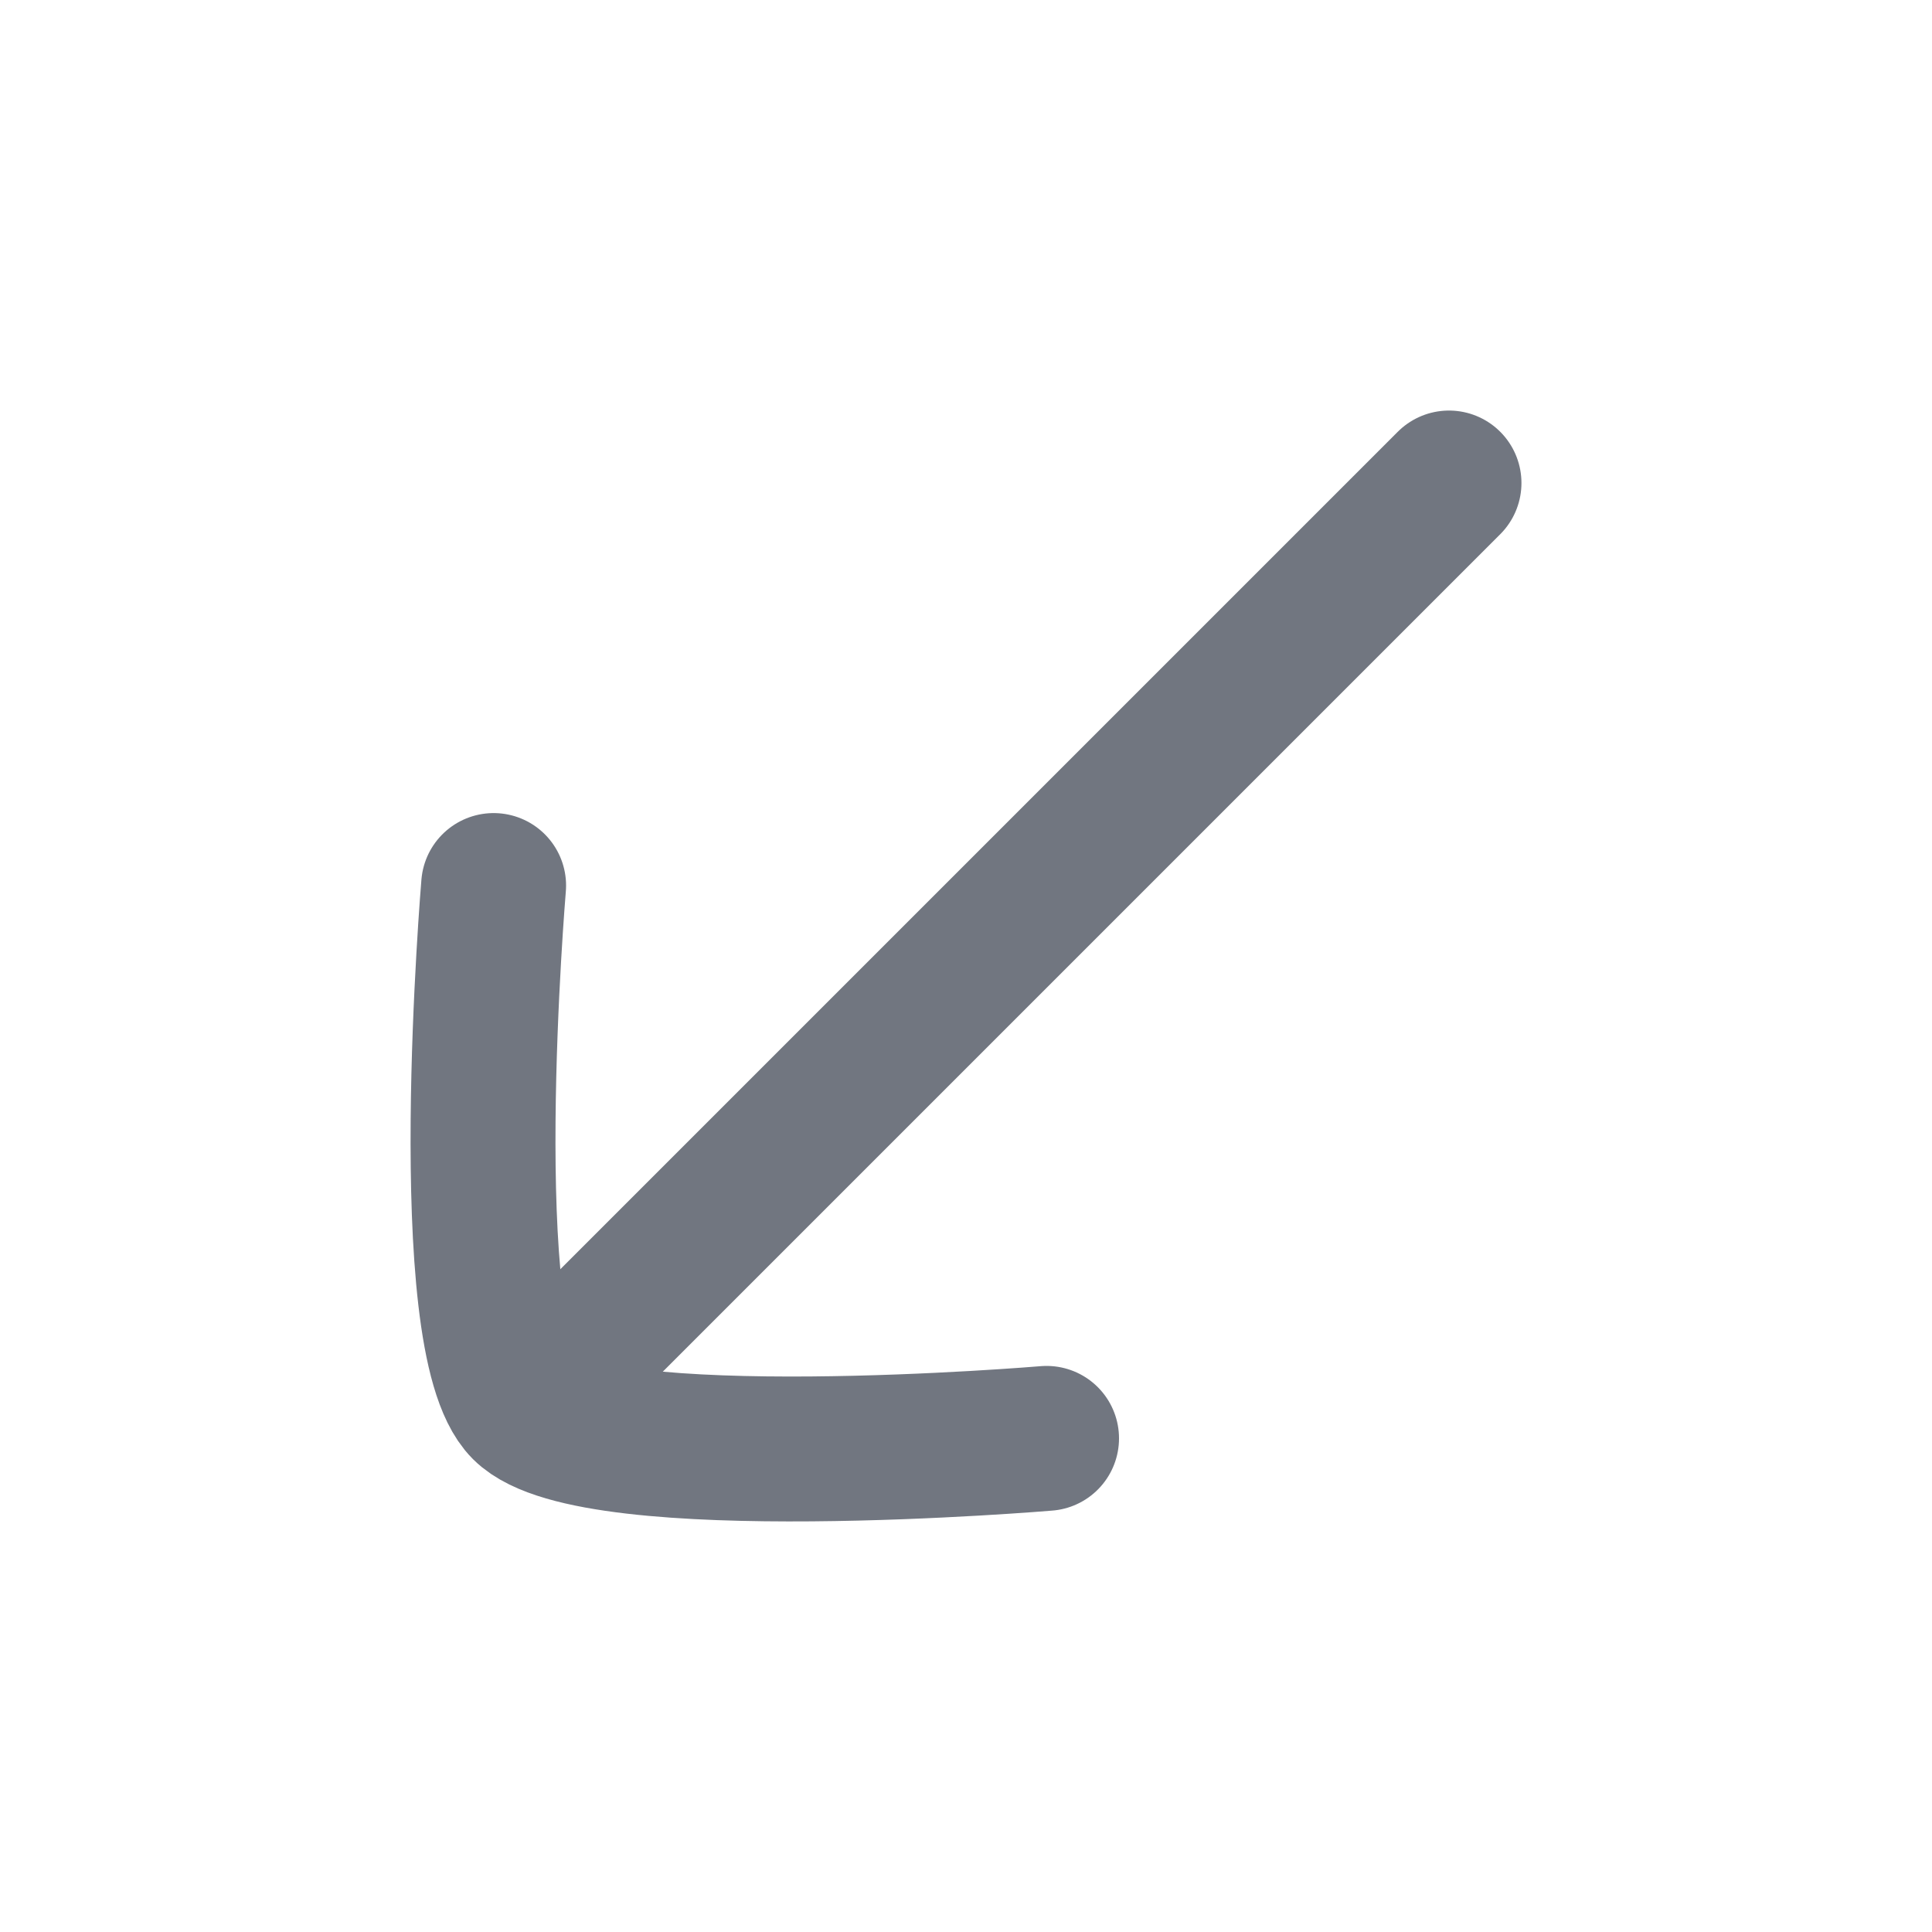
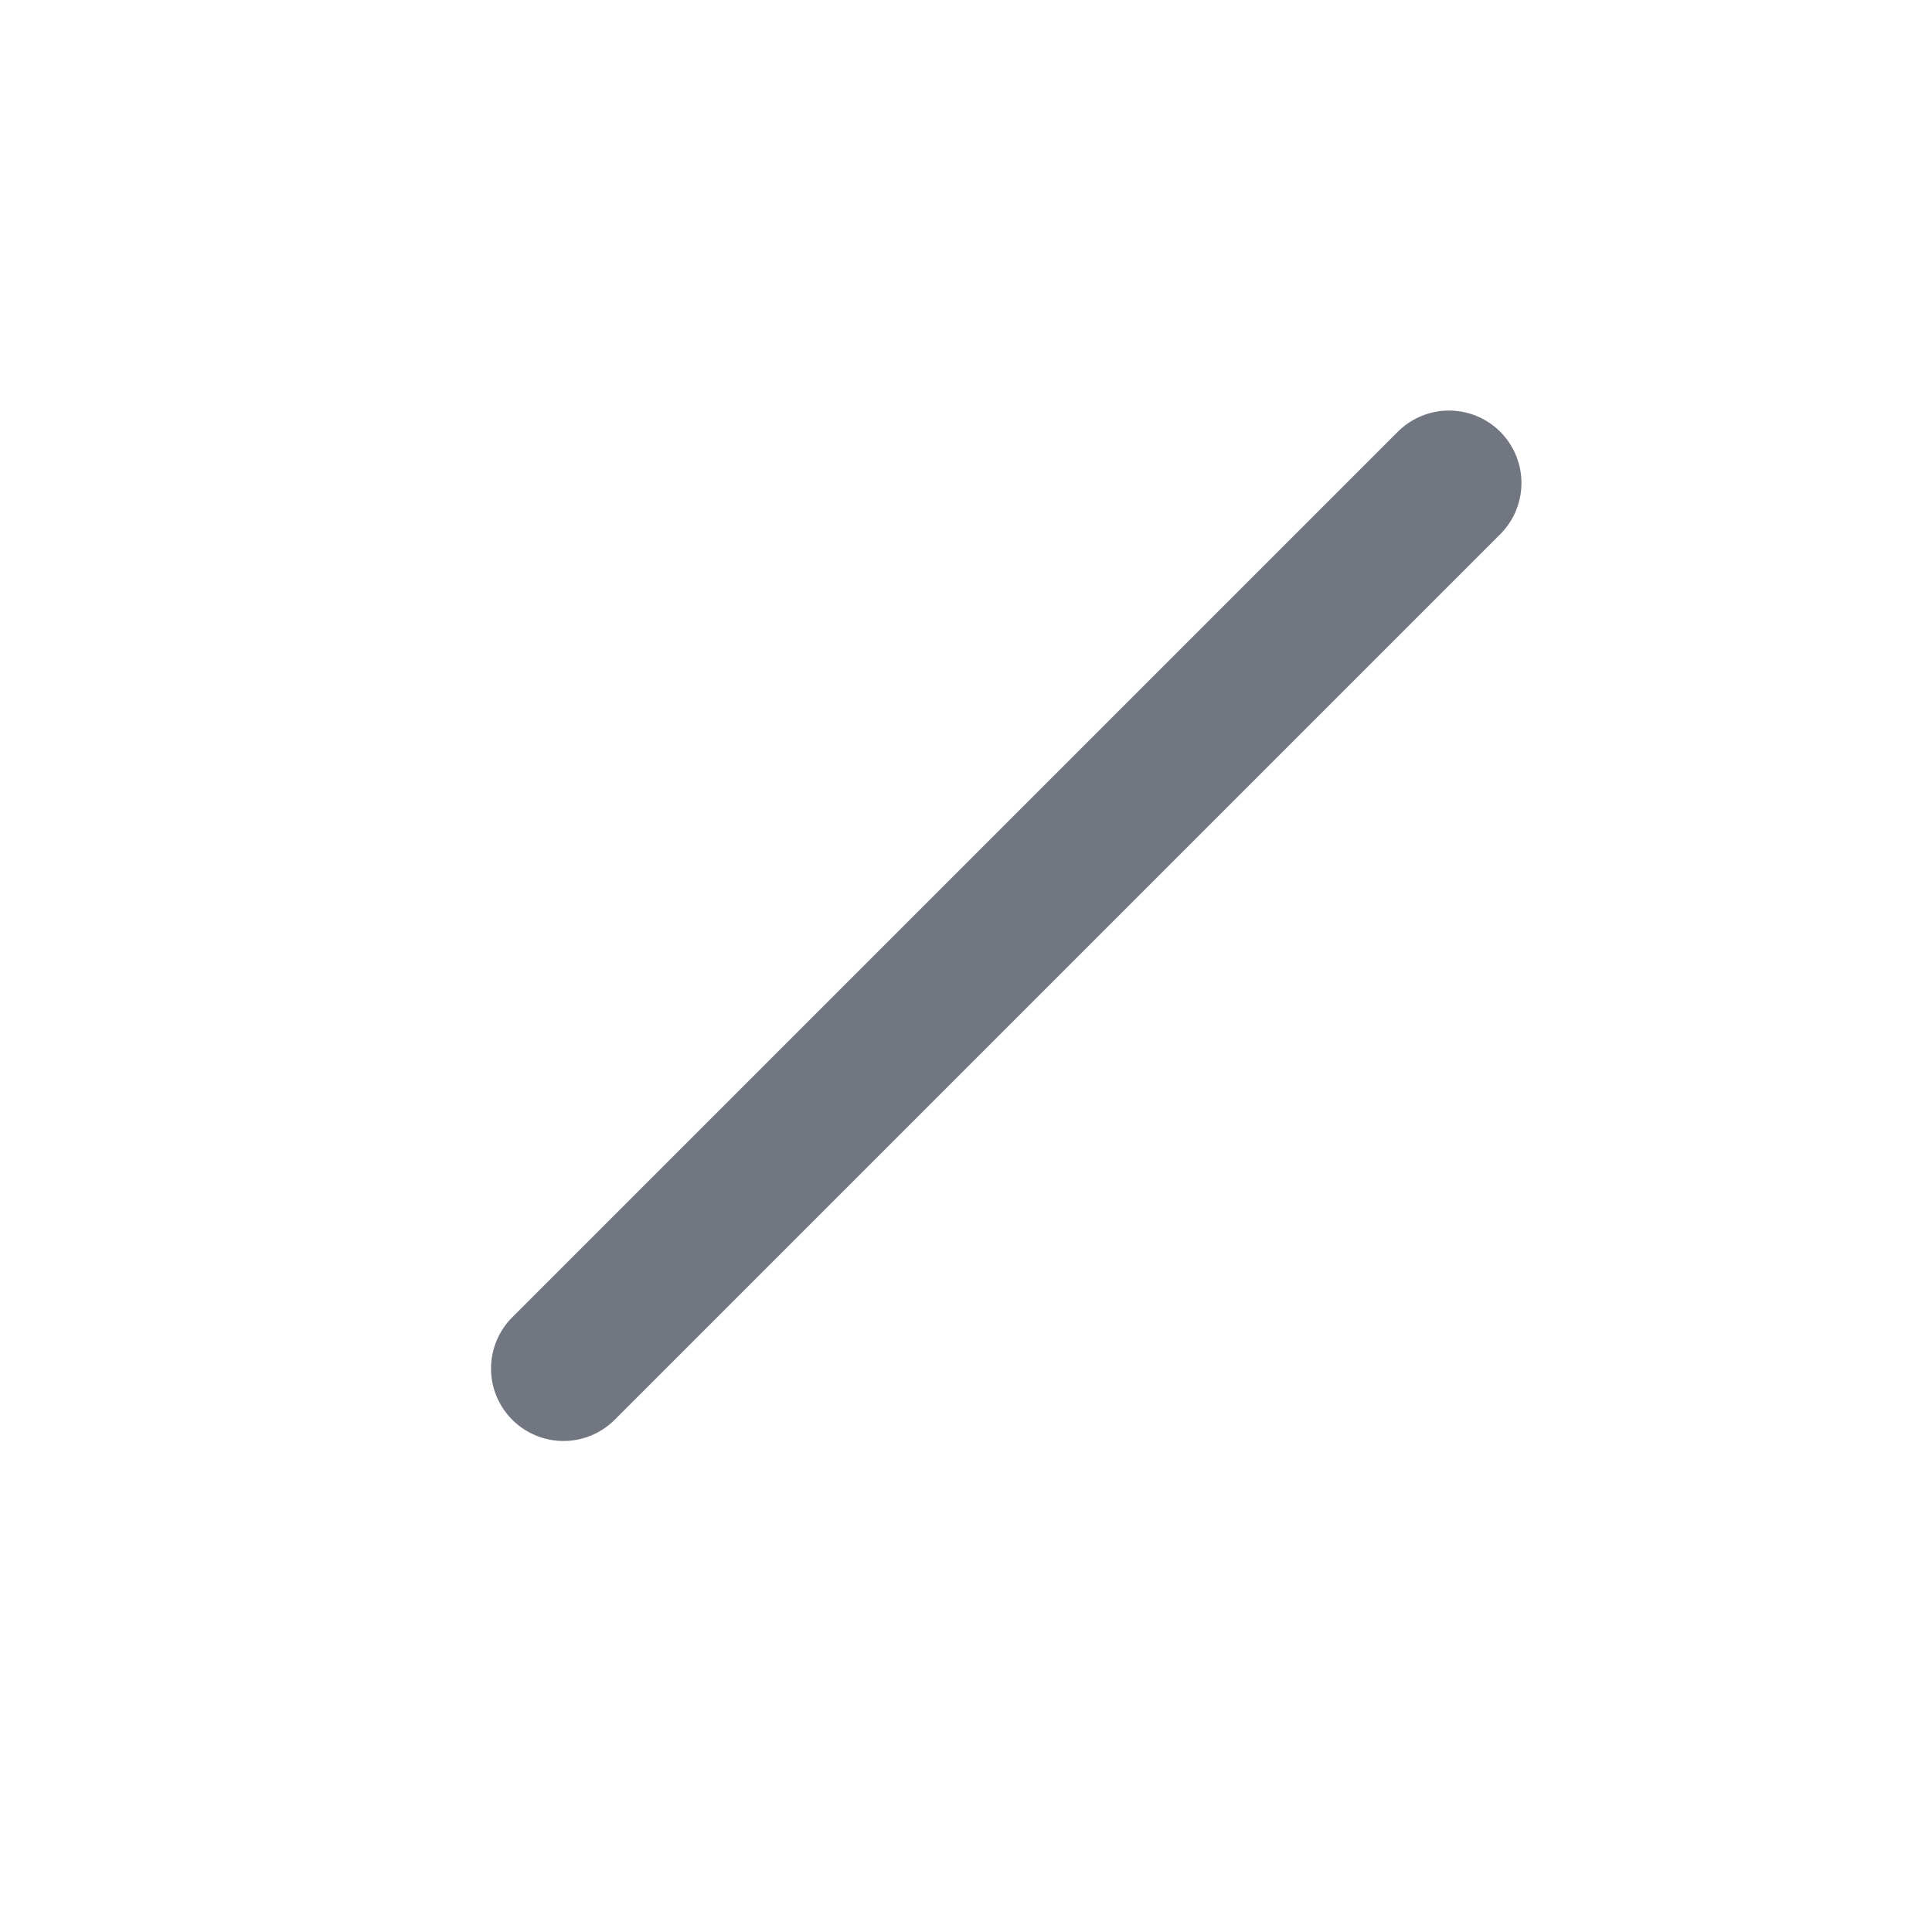
<svg xmlns="http://www.w3.org/2000/svg" width="20" height="20" viewBox="0 0 20 20" fill="none">
  <path d="M5.833 14.167L15 5" stroke="#717680" stroke-width="1.5" stroke-linecap="round" />
-   <path d="M10.834 14.89C10.834 14.89 6.139 15.286 5.426 14.574C4.714 13.861 5.11 9.167 5.11 9.167" stroke="#717680" stroke-width="1.5" stroke-linecap="round" stroke-linejoin="round" />
</svg>